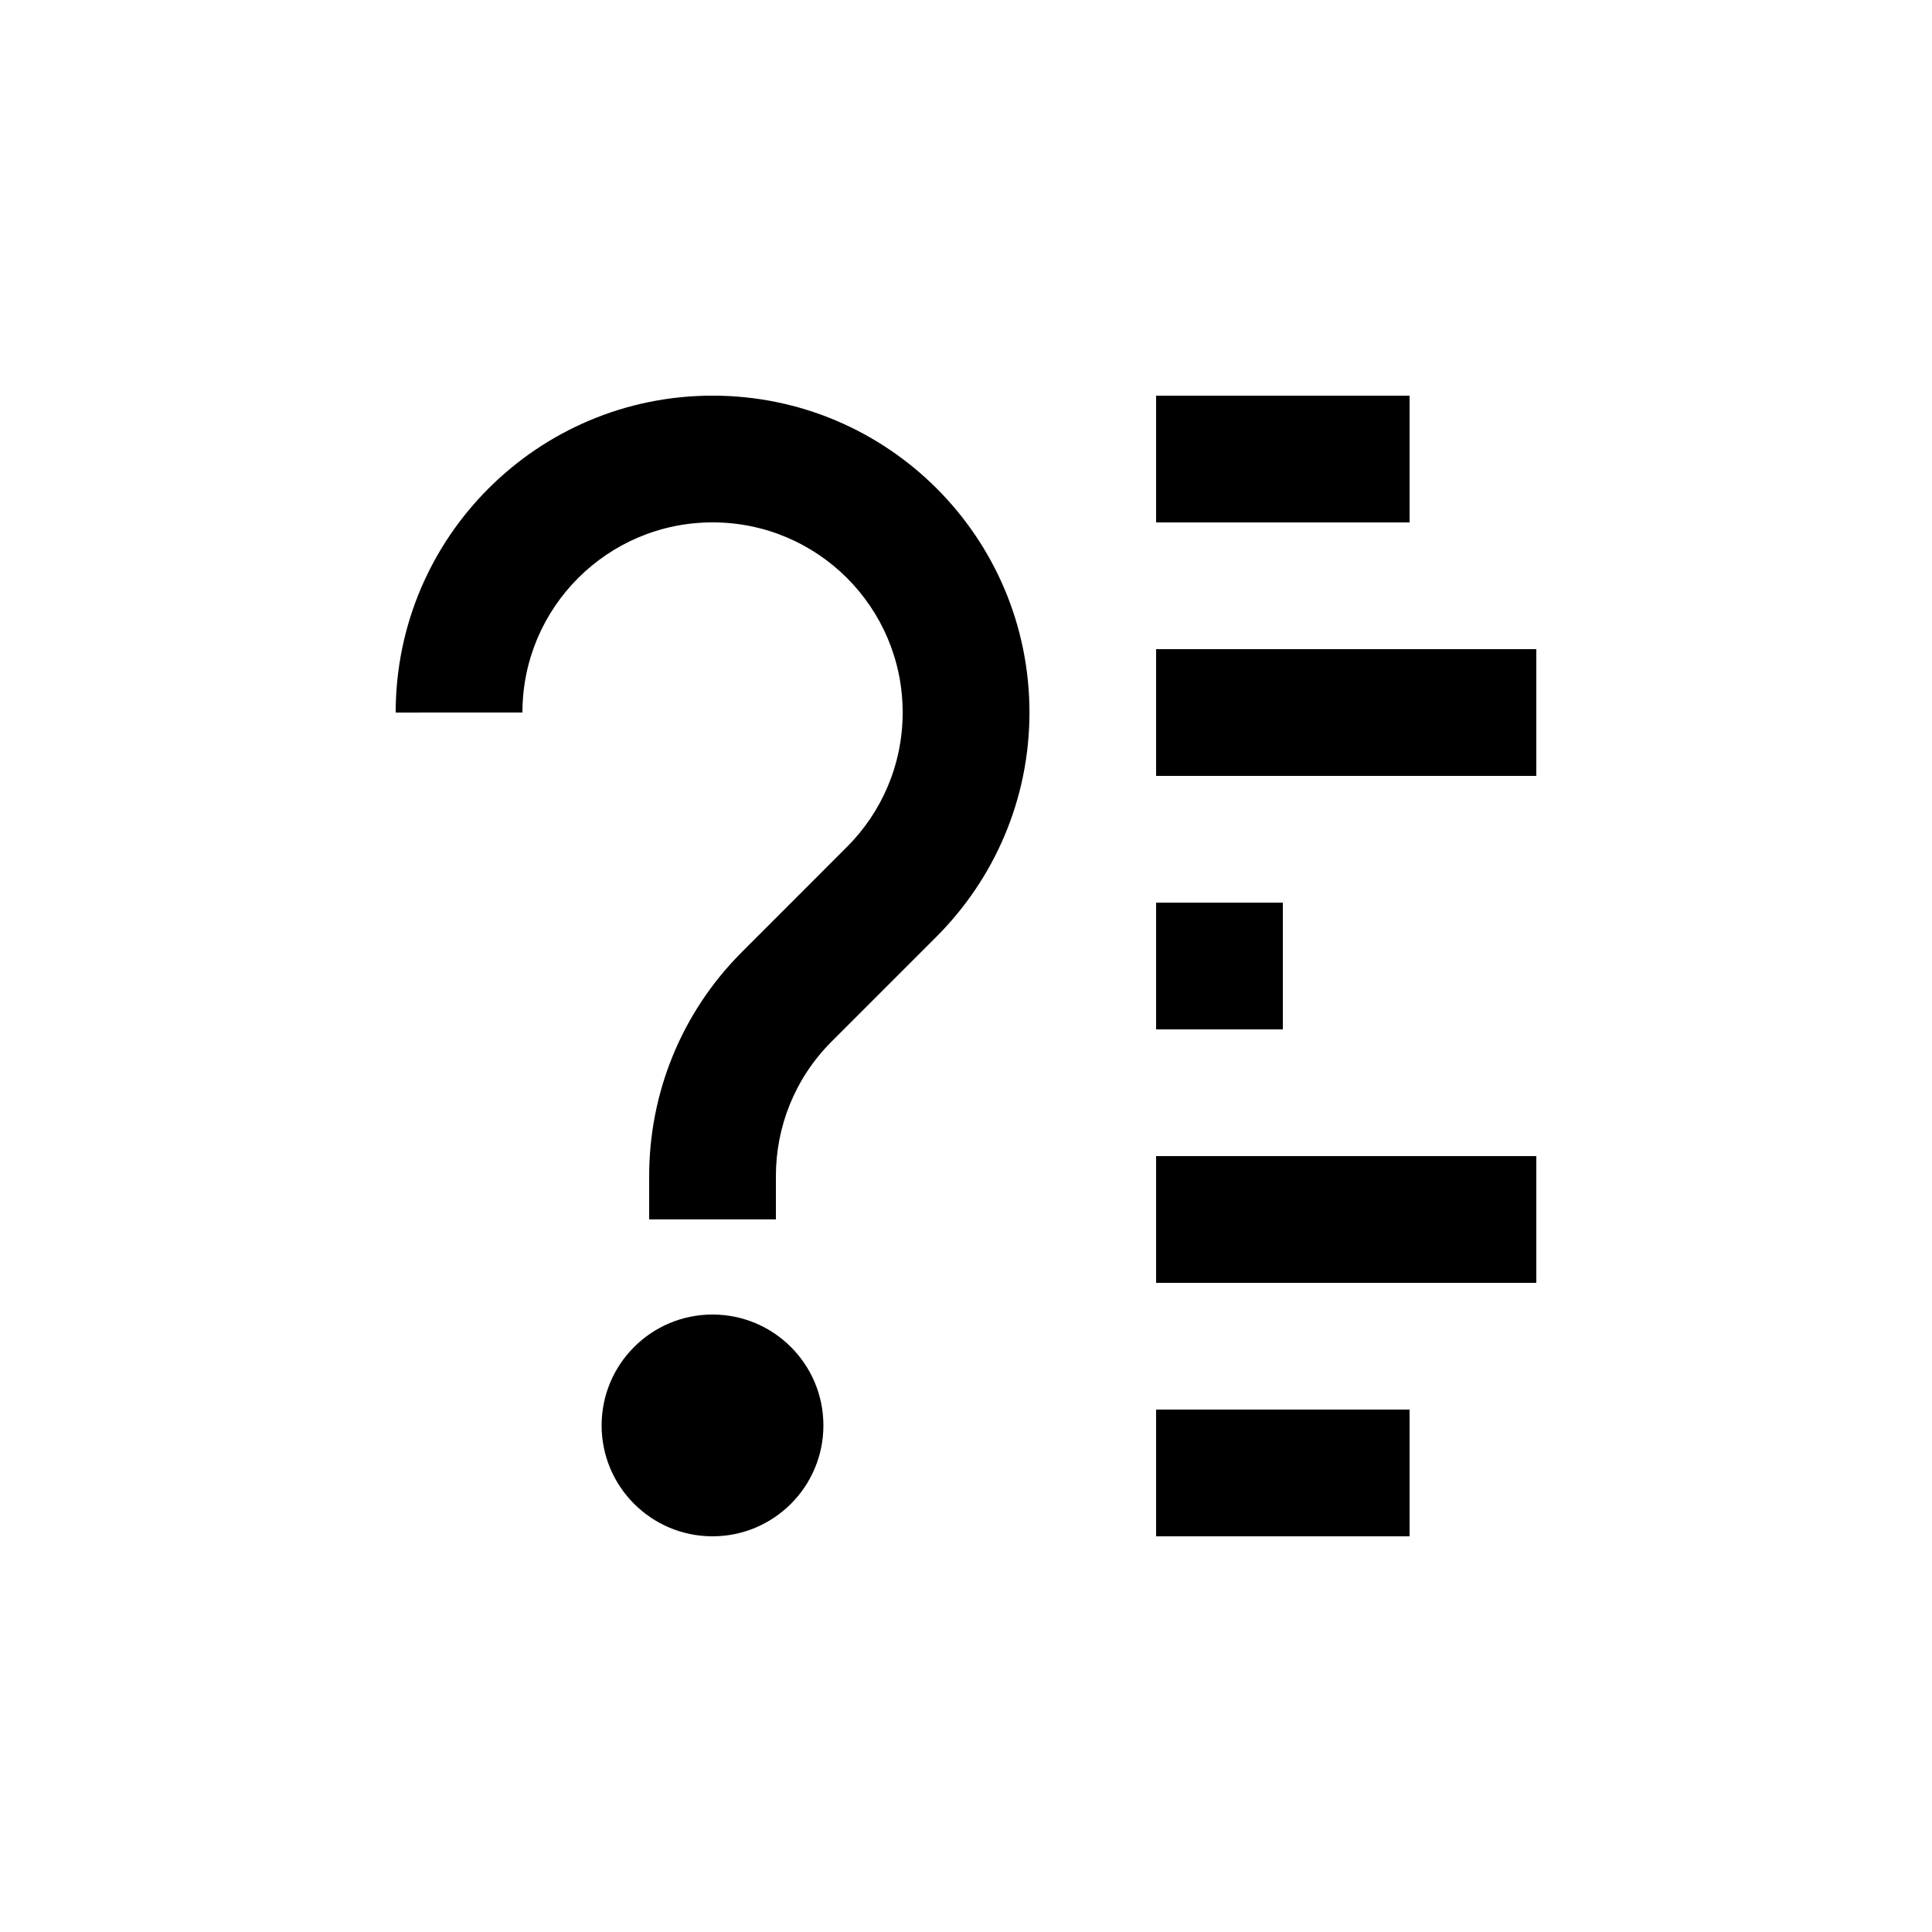
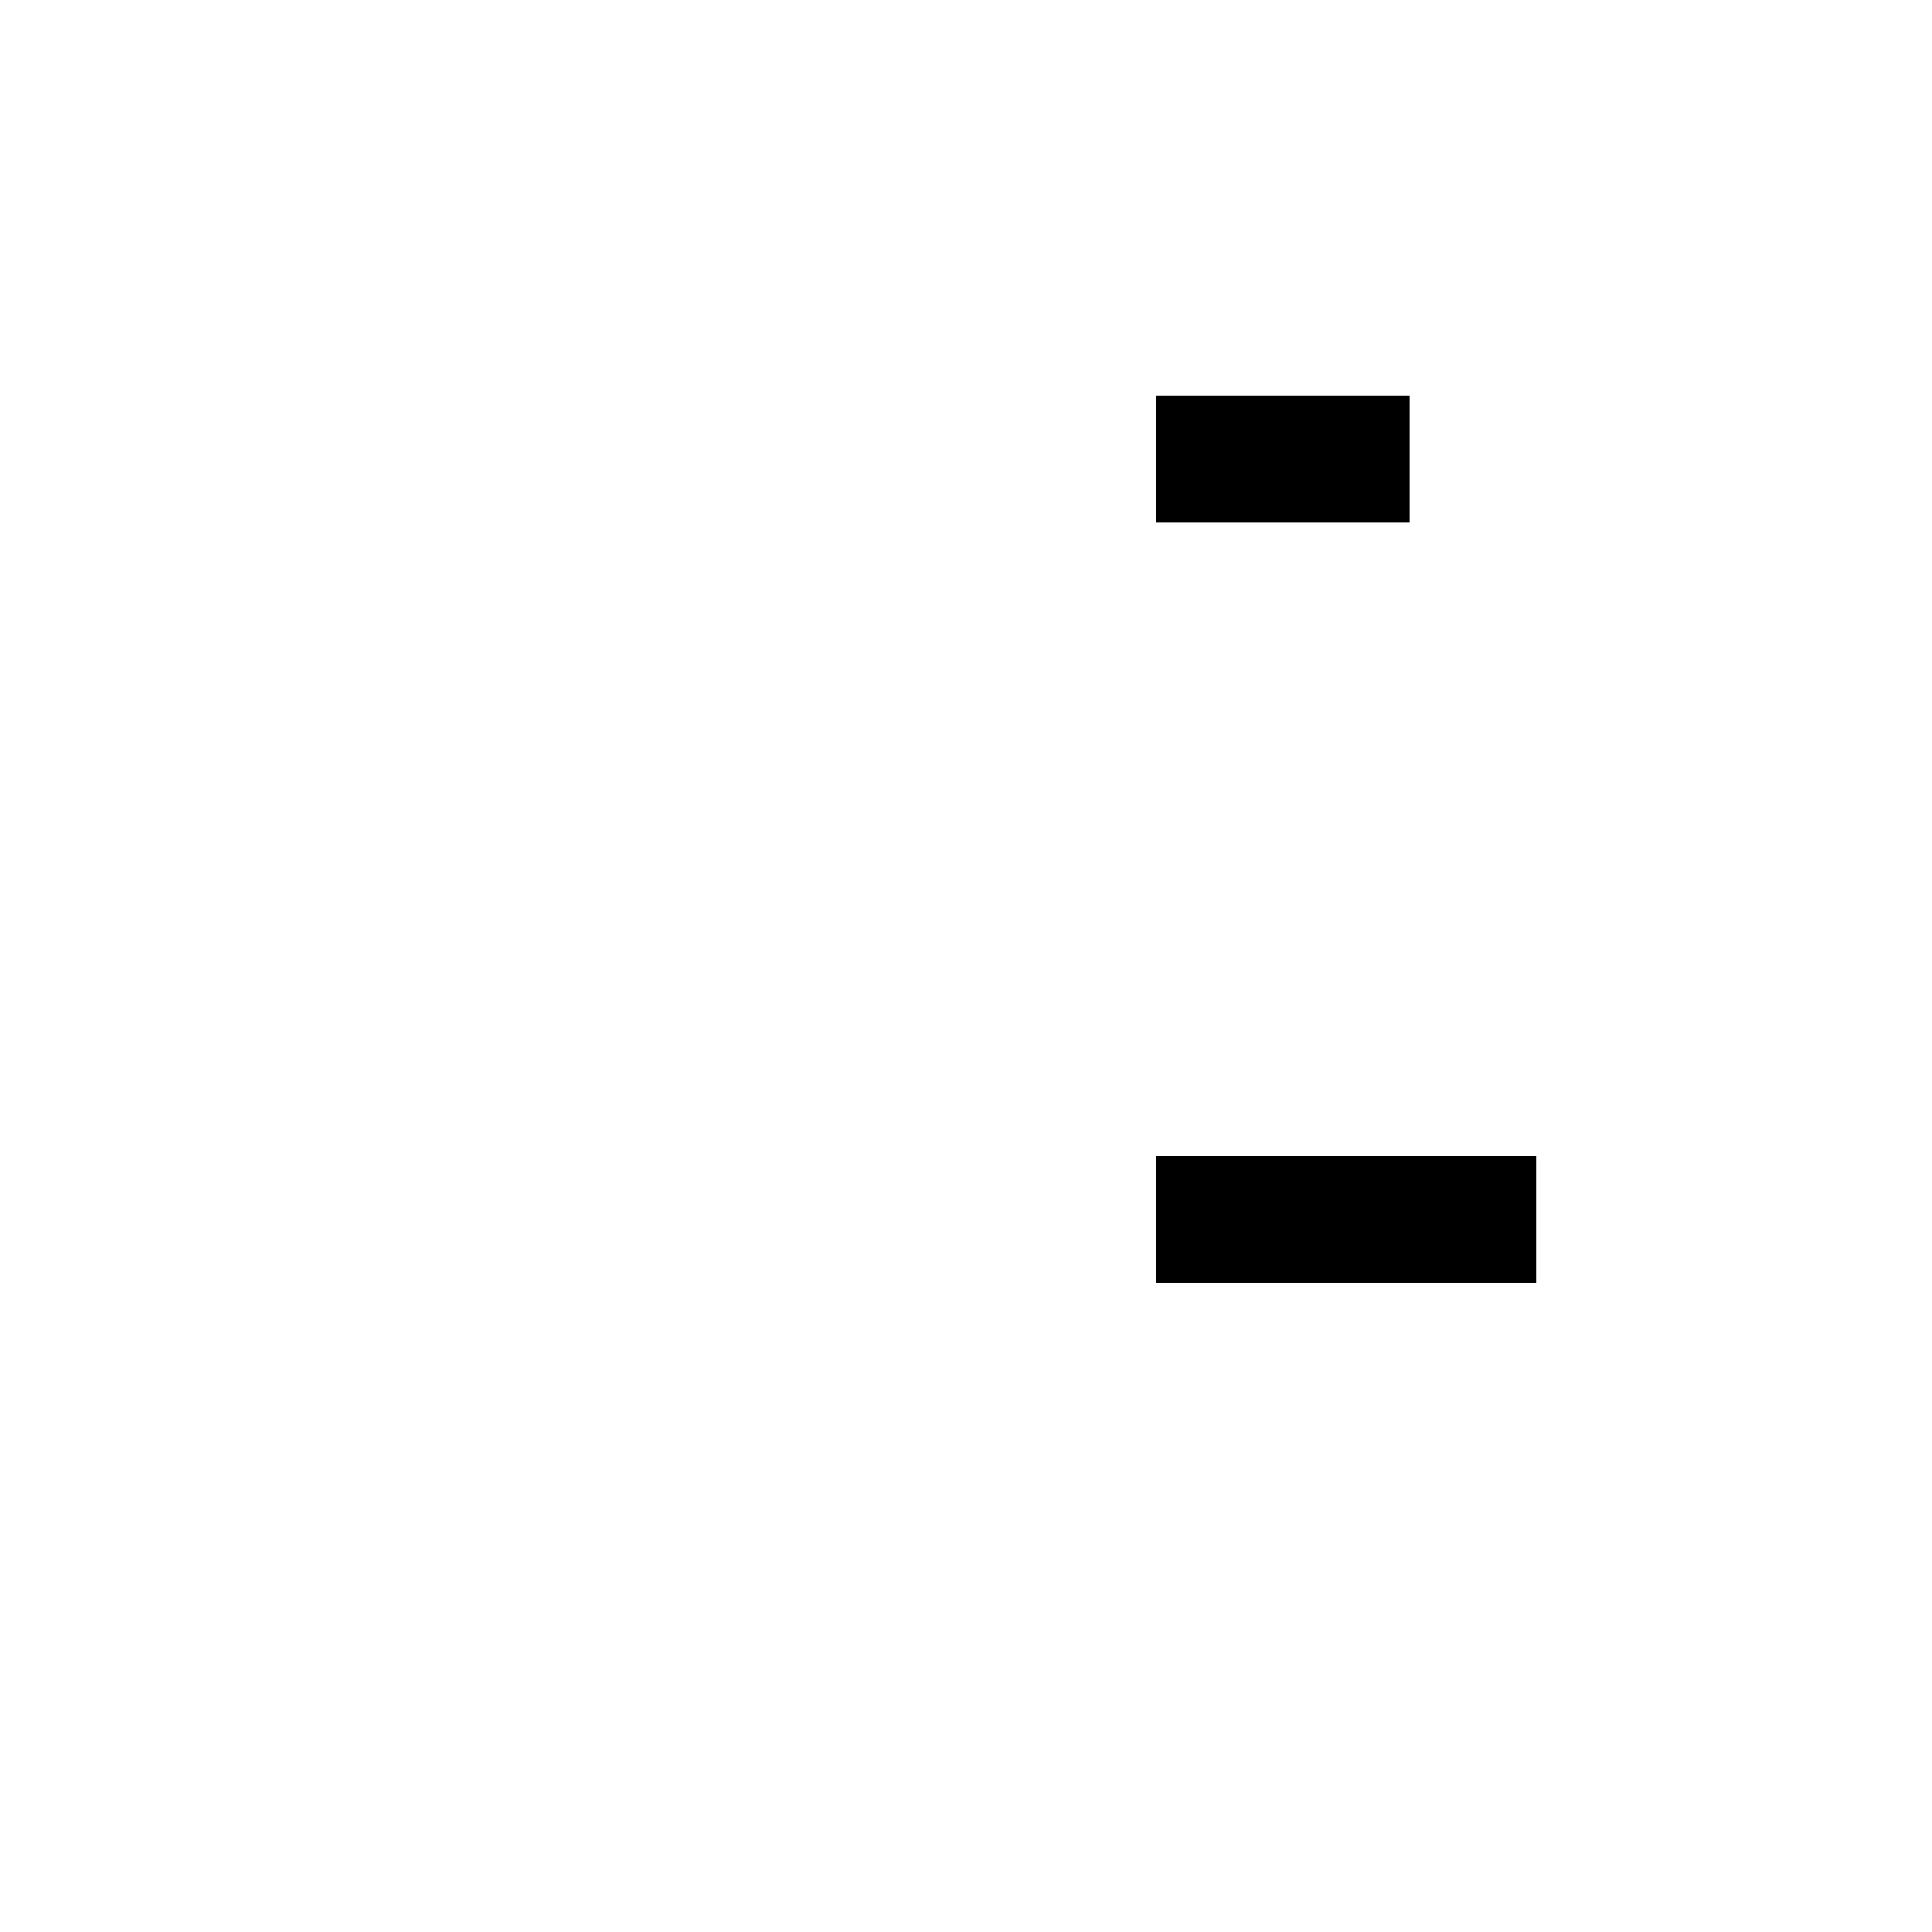
<svg xmlns="http://www.w3.org/2000/svg" fill="#000000" width="800px" height="800px" version="1.1" viewBox="144 144 512 512">
  <g>
    <path d="m450.38 450.38h100.76v33.59h-100.76z" />
-     <path d="m450.38 517.55h67.172v33.59h-67.172z" />
-     <path d="m450.38 383.21h33.59v33.59h-33.59z" />
-     <path d="m450.38 316.03h100.76v33.59h-100.76z" />
    <path d="m450.38 248.86h67.172v33.59h-67.172z" />
-     <path d="m362.21 521.75c0 16.23-13.156 29.387-29.387 29.387s-29.387-13.156-29.387-29.387c0-16.23 13.156-29.387 29.387-29.387s29.387 13.156 29.387 29.387" />
-     <path d="m282.45 332.82c0-27.832 22.566-50.383 50.383-50.383 27.824-0.016 50.383 22.535 50.383 50.367 0 13.926-5.644 26.535-14.762 35.633l-27.816 27.832c-16.398 16.383-24.602 37.902-24.602 59.367v11.512l33.586 0.004v-11.512c0-12.891 4.922-25.781 14.762-35.621l27.832-27.832c15.168-15.203 24.602-36.199 24.602-59.383 0-46.379-37.609-83.969-83.984-83.953-46.348 0-83.973 37.59-83.973 83.984z" />
  </g>
</svg>